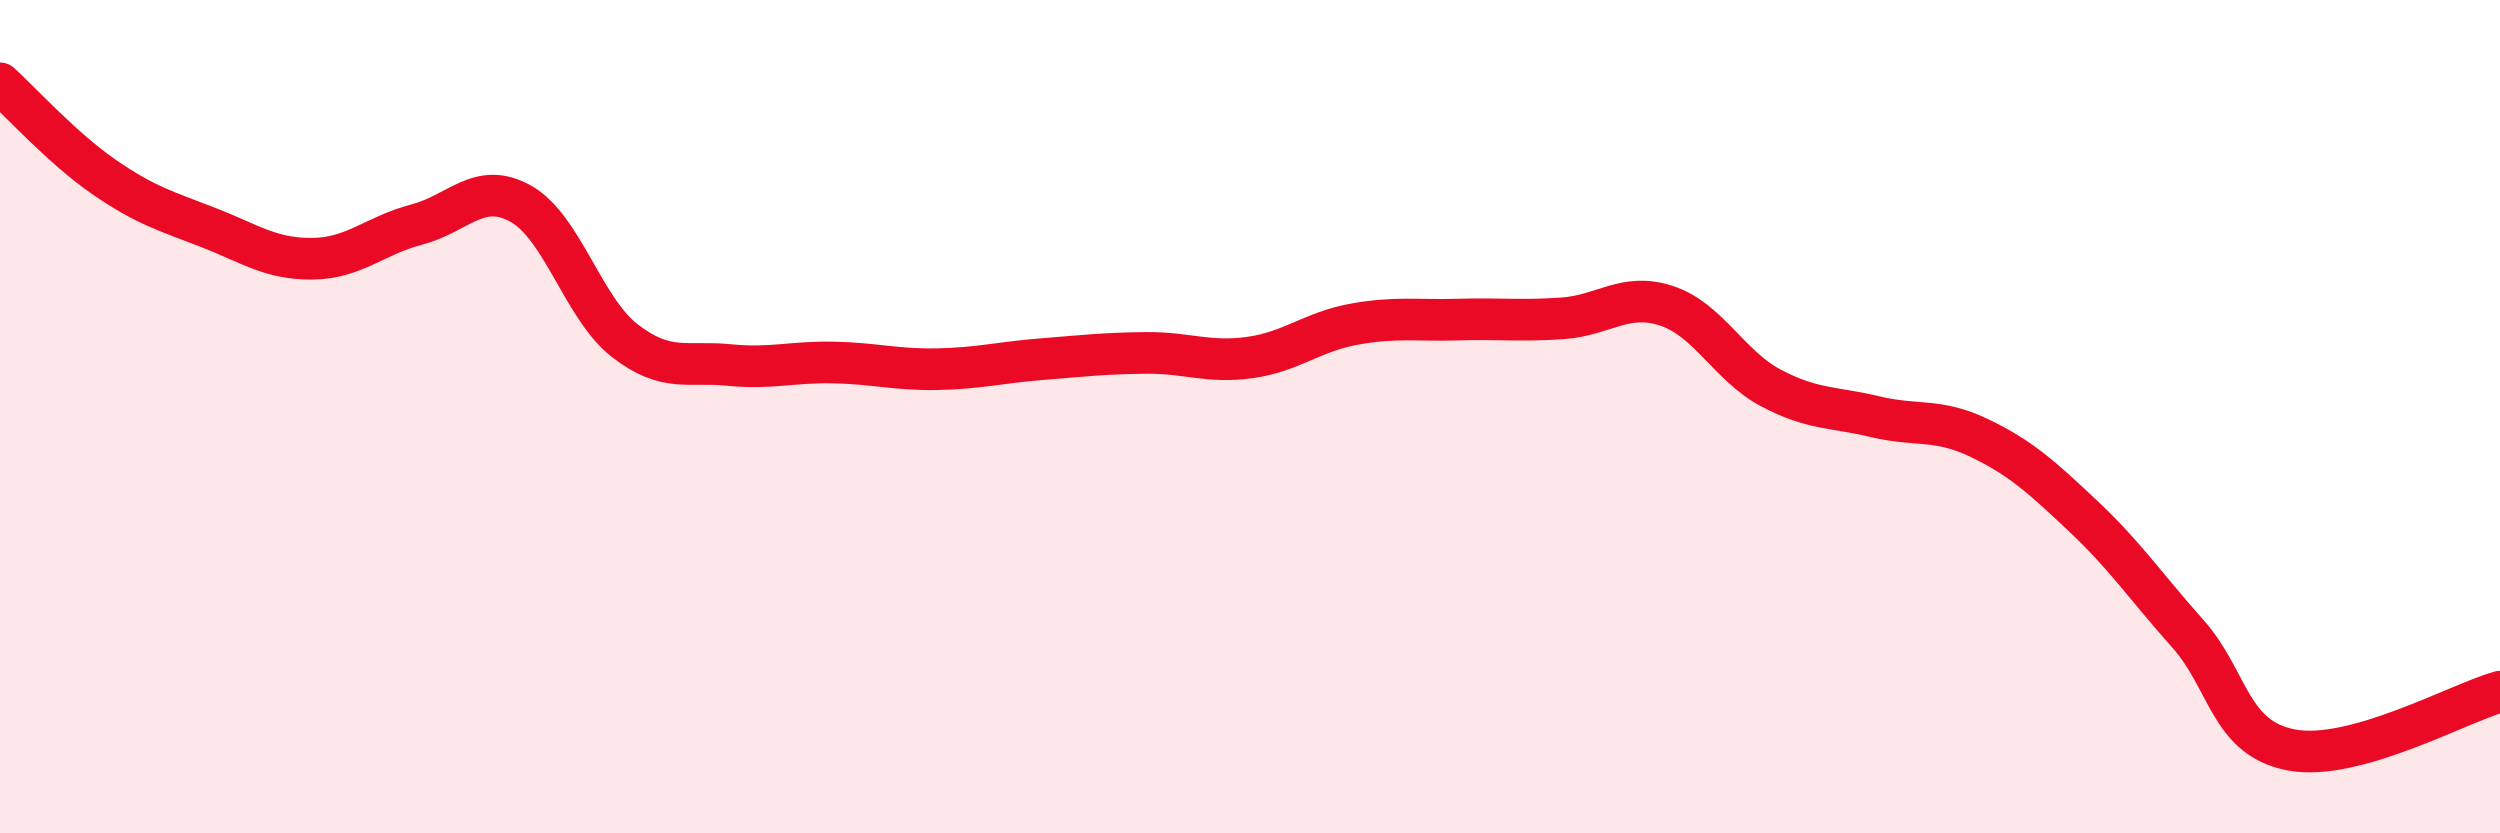
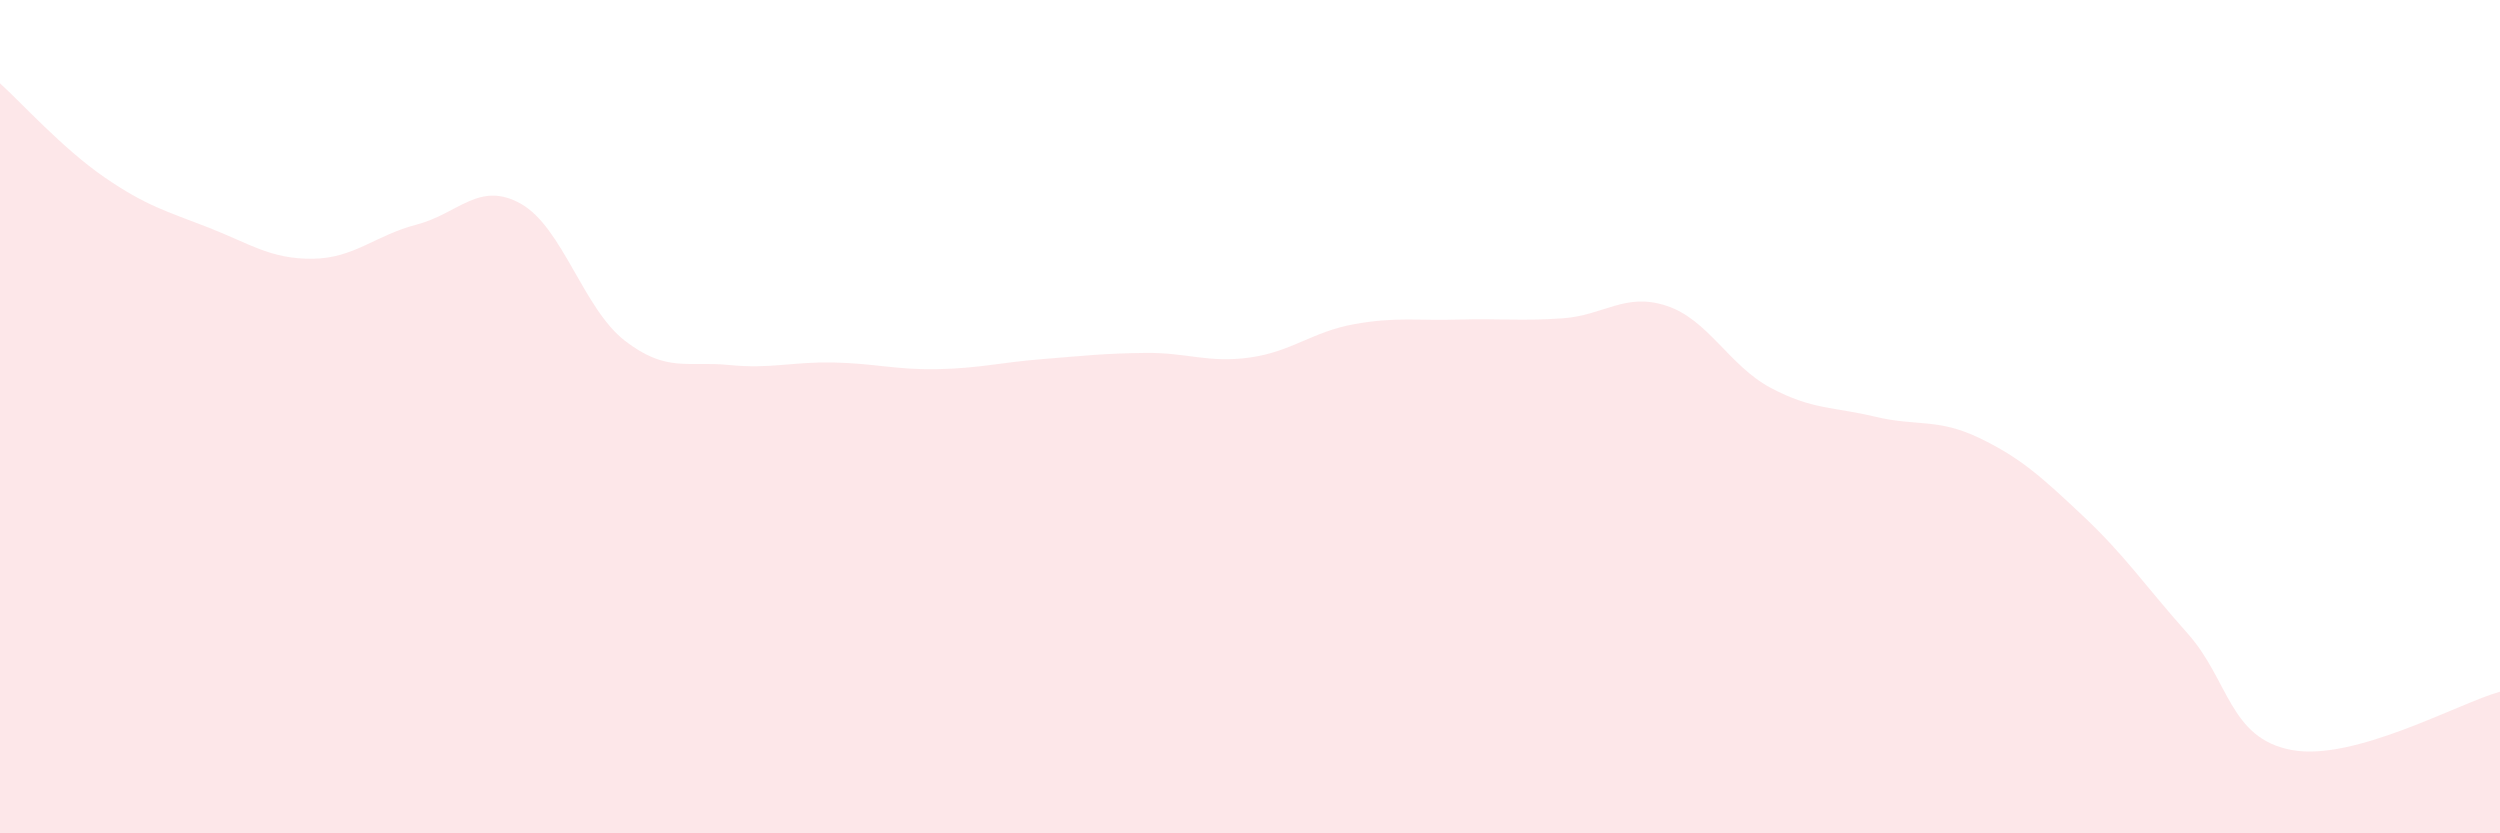
<svg xmlns="http://www.w3.org/2000/svg" width="60" height="20" viewBox="0 0 60 20">
  <path d="M 0,2 C 0.5,2.45 1.5,3.56 2.5,4.25 C 3.5,4.94 4,5.07 5,5.46 C 6,5.85 6.5,6.22 7.5,6.21 C 8.5,6.2 9,5.65 10,5.39 C 11,5.13 11.5,4.33 12.5,4.89 C 13.5,5.45 14,7.41 15,8.18 C 16,8.95 16.5,8.66 17.5,8.76 C 18.5,8.86 19,8.68 20,8.7 C 21,8.72 21.5,8.88 22.5,8.86 C 23.5,8.84 24,8.7 25,8.62 C 26,8.54 26.5,8.48 27.5,8.47 C 28.5,8.46 29,8.72 30,8.58 C 31,8.44 31.5,7.96 32.5,7.78 C 33.5,7.6 34,7.7 35,7.67 C 36,7.64 36.5,7.71 37.5,7.64 C 38.5,7.57 39,7.01 40,7.34 C 41,7.67 41.5,8.78 42.5,9.31 C 43.5,9.84 44,9.76 45,10 C 46,10.24 46.5,10.03 47.5,10.51 C 48.5,10.99 49,11.45 50,12.39 C 51,13.33 51.5,14.08 52.5,15.2 C 53.5,16.32 53.5,17.72 55,18 C 56.5,18.28 59,16.88 60,16.6L60 20L0 20Z" fill="#EB0A25" opacity="0.1" stroke-linecap="round" stroke-linejoin="round" />
-   <path d="M 0,2 C 0.5,2.45 1.5,3.56 2.5,4.25 C 3.5,4.94 4,5.07 5,5.46 C 6,5.85 6.5,6.22 7.5,6.21 C 8.5,6.2 9,5.65 10,5.39 C 11,5.13 11.5,4.33 12.5,4.89 C 13.5,5.45 14,7.41 15,8.18 C 16,8.95 16.5,8.66 17.5,8.76 C 18.5,8.86 19,8.68 20,8.7 C 21,8.72 21.5,8.88 22.5,8.86 C 23.5,8.84 24,8.7 25,8.62 C 26,8.54 26.5,8.48 27.5,8.47 C 28.5,8.46 29,8.72 30,8.58 C 31,8.44 31.5,7.96 32.5,7.78 C 33.5,7.6 34,7.7 35,7.67 C 36,7.64 36.5,7.71 37.5,7.64 C 38.5,7.57 39,7.01 40,7.34 C 41,7.67 41.5,8.78 42.5,9.31 C 43.5,9.84 44,9.76 45,10 C 46,10.24 46.5,10.03 47.5,10.51 C 48.5,10.99 49,11.45 50,12.39 C 51,13.33 51.5,14.08 52.5,15.2 C 53.5,16.32 53.5,17.72 55,18 C 56.5,18.28 59,16.88 60,16.6" stroke="#EB0A25" stroke-width="1" fill="none" stroke-linecap="round" stroke-linejoin="round" />
</svg>